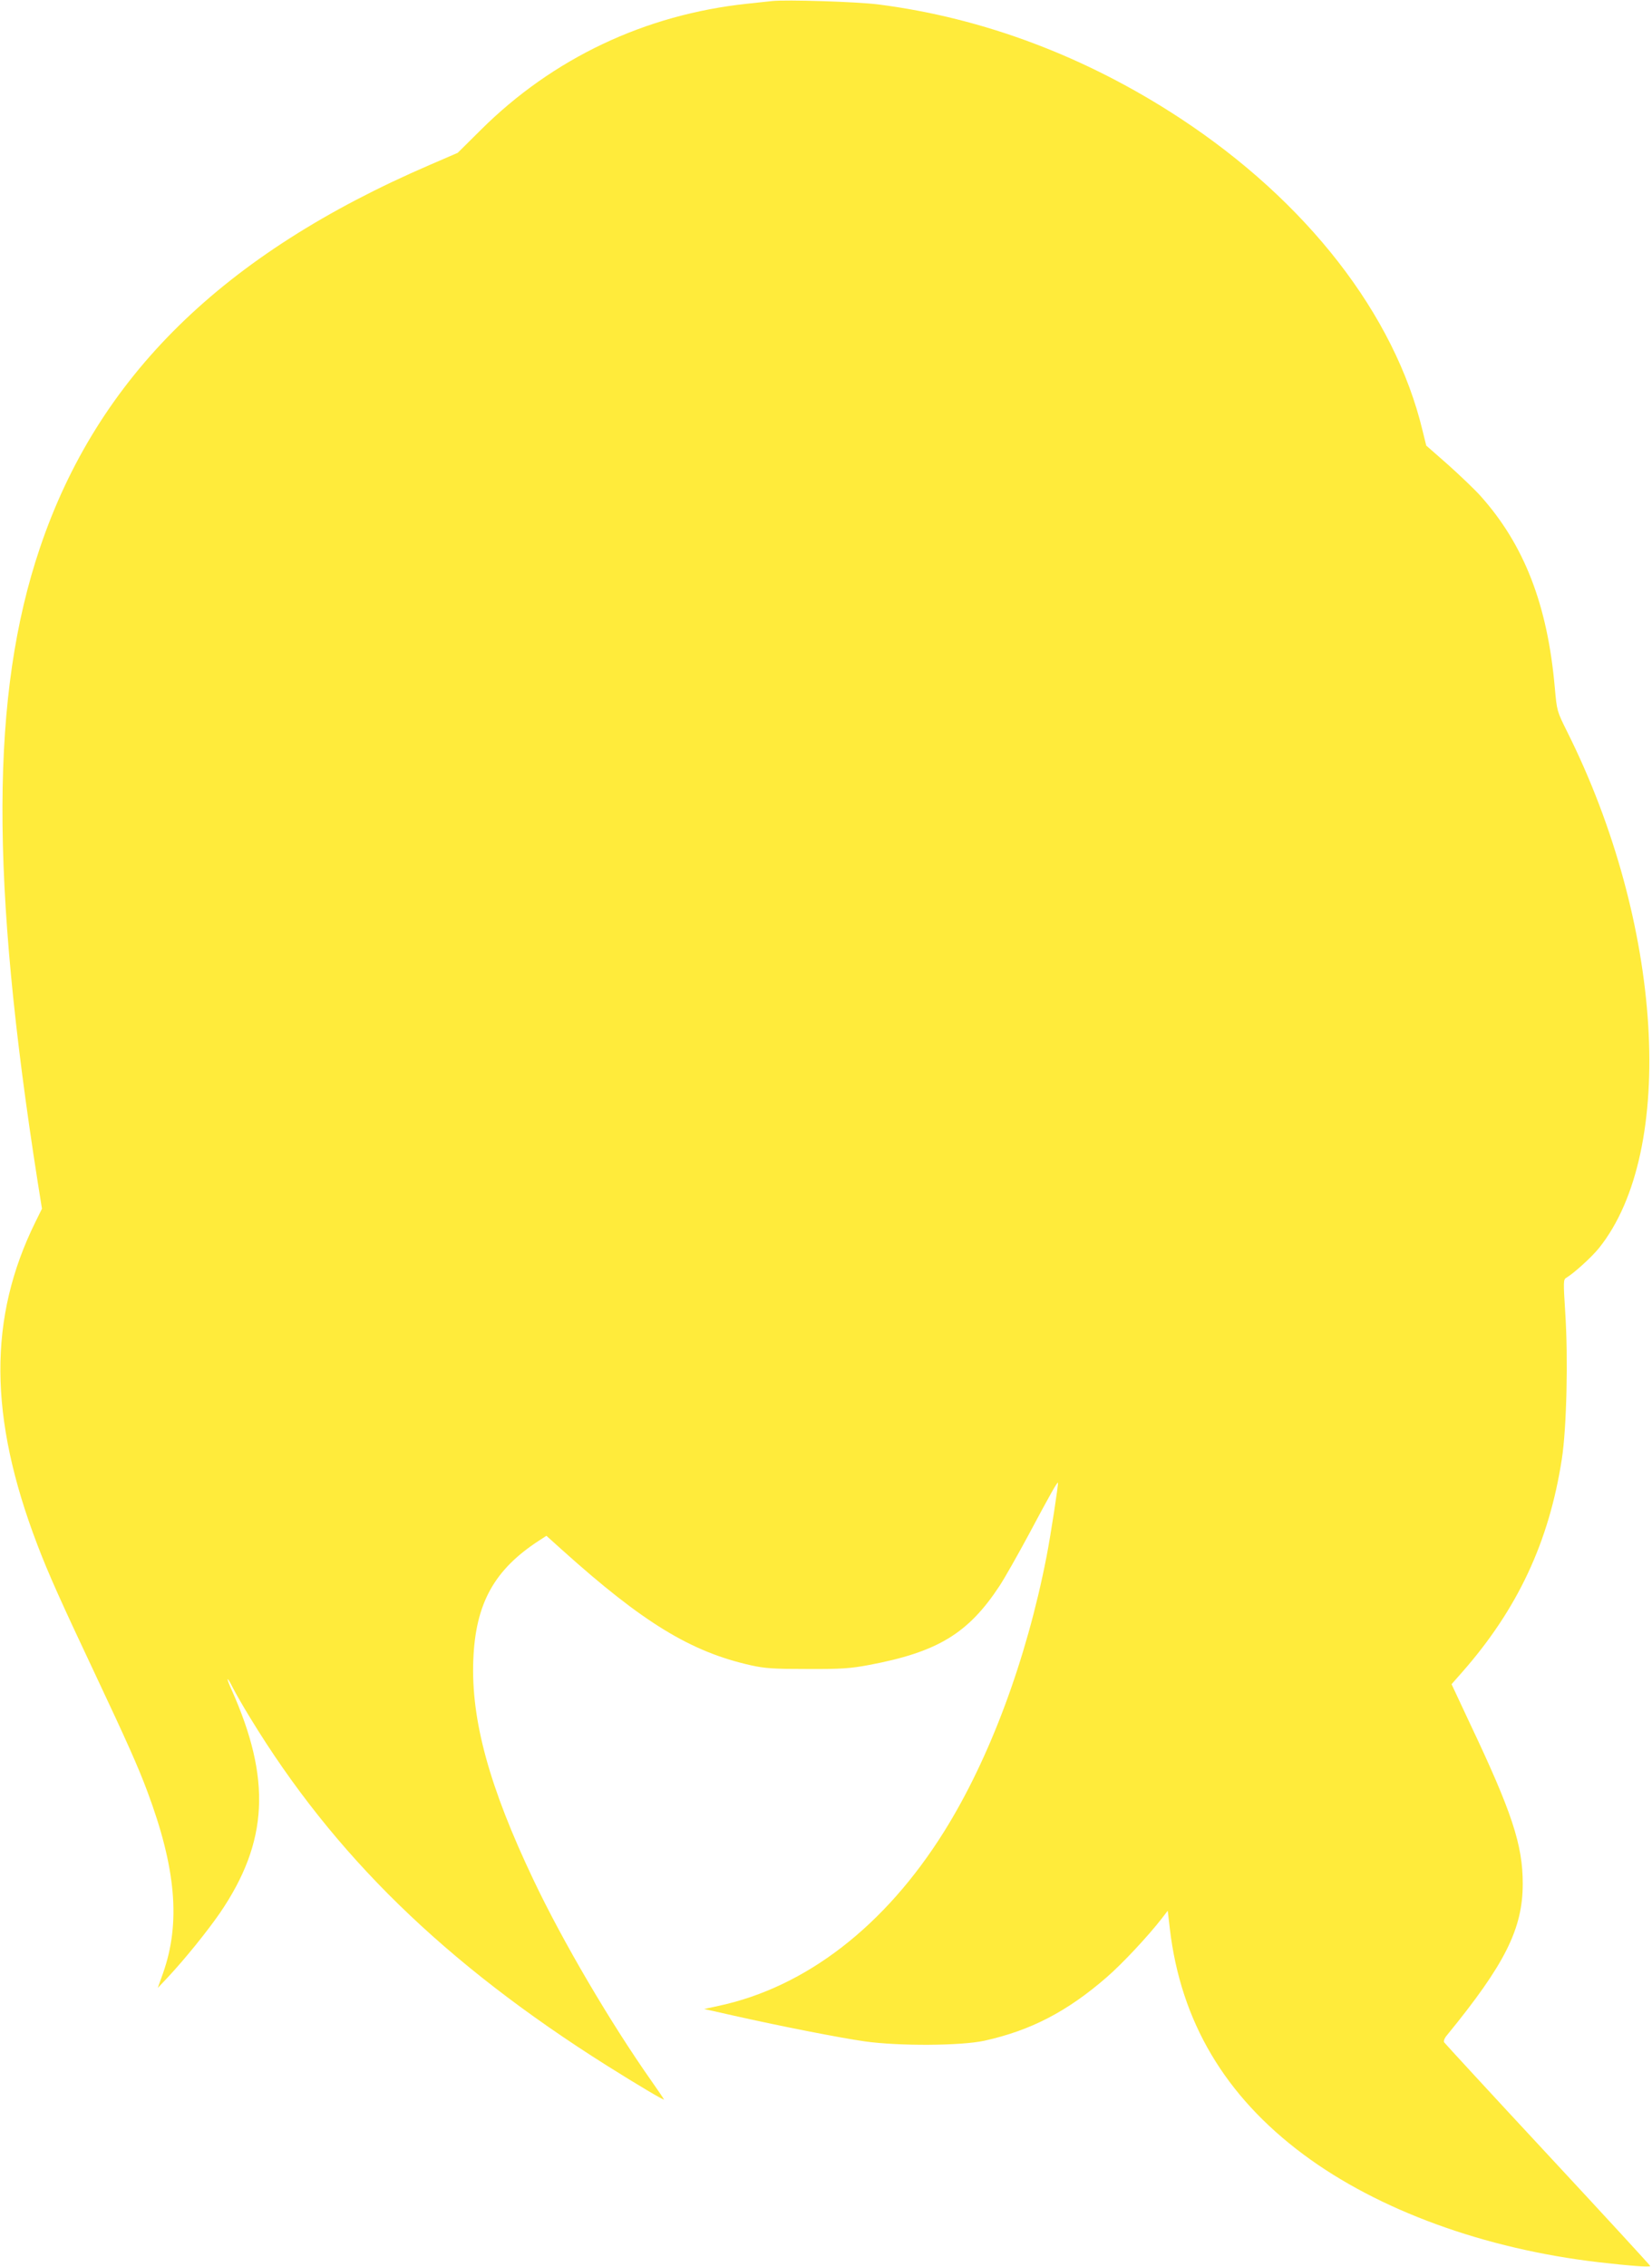
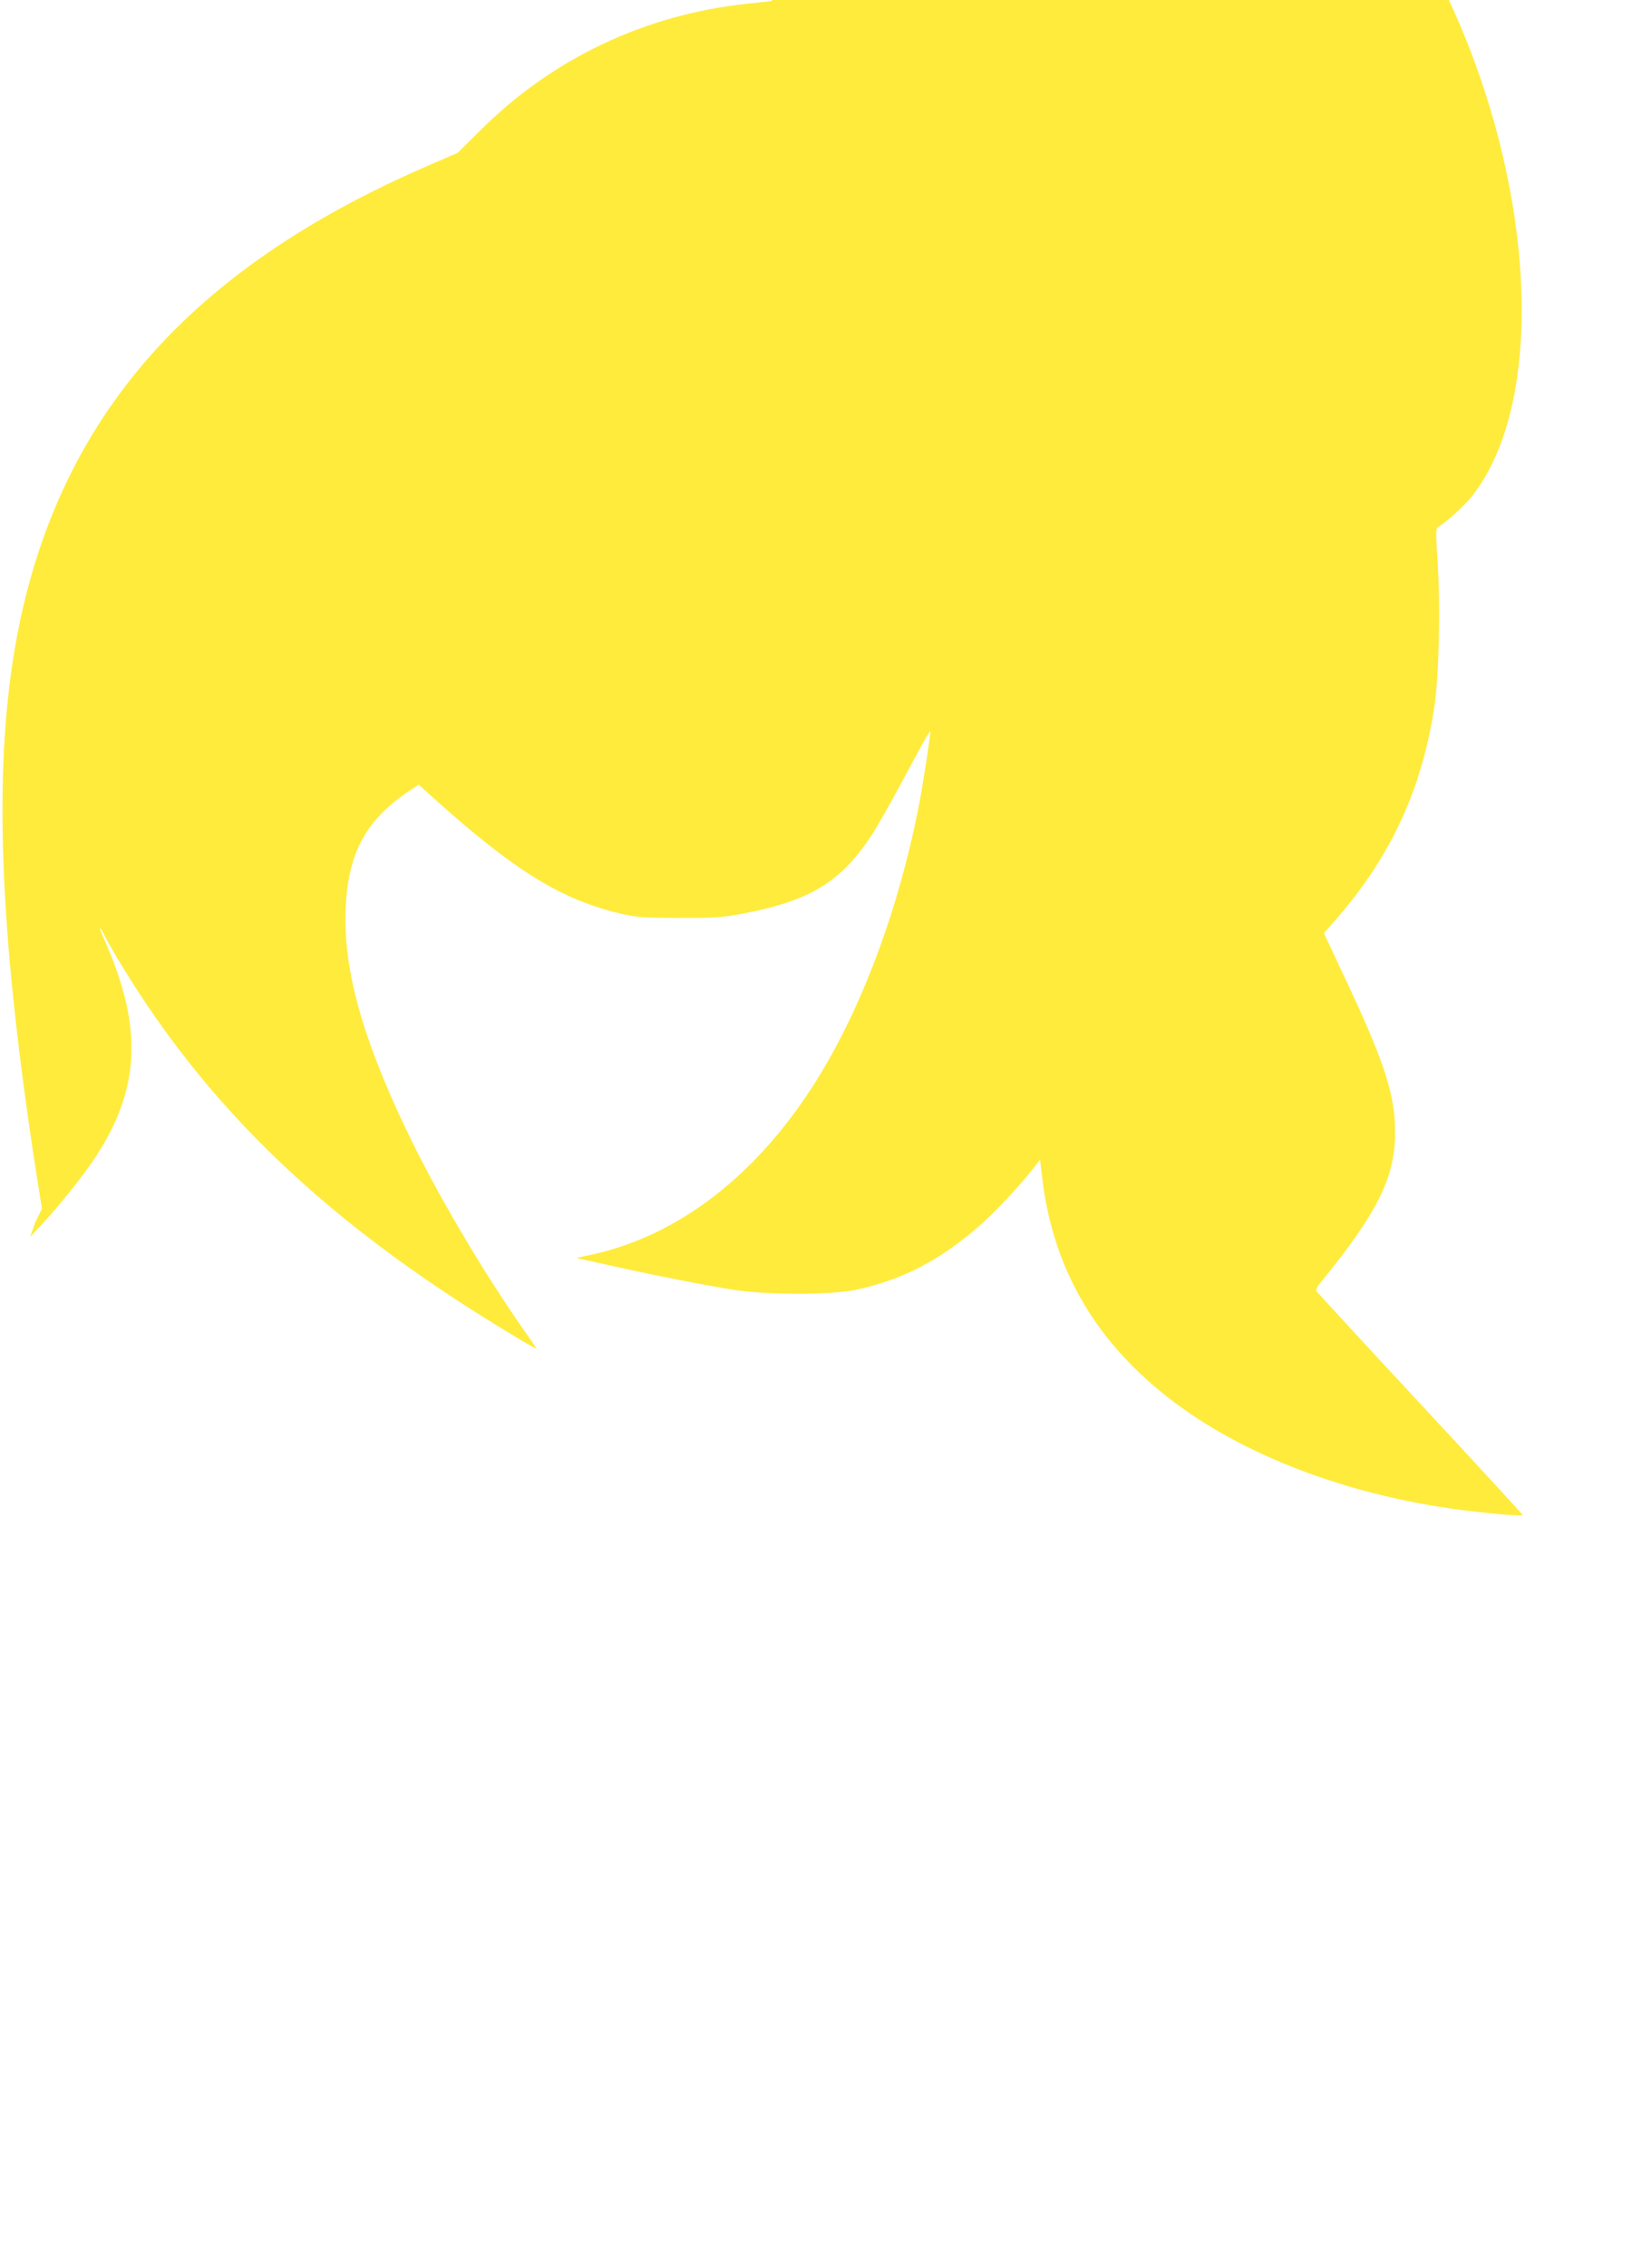
<svg xmlns="http://www.w3.org/2000/svg" version="1.0" width="933pt" height="1280pt" viewBox="0 0 933 1280" preserveAspectRatio="xMidYMid meet">
  <g transform="translate(0,1280) scale(0.1,-0.1)" fill="#ffeb3b" stroke="none">
-     <path d="M4360 12794 c-19 -2 -82 -9 -140 -15 -576 -61 -1098 -308 -1505 -713 l-130 -129 -155 -67 c-1173 -505 -1879 -1198 -2205 -2165 -278 -824 -281 -1867 -12 -3580 l24 -150 -37 -75 c-267 -541 -264 -1102 10 -1820 64 -168 132 -319 331 -741 174 -369 240 -517 291 -654 162 -433 189 -742 89 -1026 l-30 -84 55 58 c100 107 224 261 296 365 274 402 292 756 64 1265 -32 71 -25 75 10 5 15 -29 58 -105 97 -168 472 -775 1099 -1386 2012 -1962 178 -112 325 -199 325 -193 0 2 -31 48 -69 102 -233 331 -503 790 -668 1138 -249 523 -353 902 -340 1240 12 321 118 512 373 677 l40 26 90 -81 c455 -409 725 -574 1064 -650 81 -18 127 -21 320 -21 192 -1 243 3 345 22 390 73 563 178 740 447 29 44 103 175 165 290 123 231 161 297 165 293 4 -4 -41 -296 -64 -415 -114 -586 -322 -1144 -579 -1555 -334 -534 -780 -878 -1272 -984 l-83 -18 169 -38 c272 -61 599 -125 739 -145 193 -27 544 -25 675 4 262 58 468 165 691 359 90 78 236 235 311 332 l33 43 12 -103 c62 -523 311 -943 754 -1273 423 -315 1023 -534 1669 -609 173 -20 290 -29 290 -21 0 3 -260 286 -578 628 -318 342 -581 628 -586 635 -4 7 2 24 16 40 328 401 428 601 428 856 0 219 -61 404 -300 908 l-102 218 59 67 c315 358 492 738 564 1206 27 176 36 569 19 825 -11 176 -11 187 6 197 41 24 142 115 184 167 441 549 362 1836 -180 2918 -57 115 -57 115 -69 247 -41 468 -173 807 -419 1082 -34 38 -117 117 -184 177 l-123 108 -21 85 c-157 655 -654 1294 -1370 1764 -529 347 -1109 566 -1704 642 -117 15 -521 28 -600 19z" />
+     <path d="M4360 12794 c-19 -2 -82 -9 -140 -15 -576 -61 -1098 -308 -1505 -713 l-130 -129 -155 -67 c-1173 -505 -1879 -1198 -2205 -2165 -278 -824 -281 -1867 -12 -3580 l24 -150 -37 -75 l-30 -84 55 58 c100 107 224 261 296 365 274 402 292 756 64 1265 -32 71 -25 75 10 5 15 -29 58 -105 97 -168 472 -775 1099 -1386 2012 -1962 178 -112 325 -199 325 -193 0 2 -31 48 -69 102 -233 331 -503 790 -668 1138 -249 523 -353 902 -340 1240 12 321 118 512 373 677 l40 26 90 -81 c455 -409 725 -574 1064 -650 81 -18 127 -21 320 -21 192 -1 243 3 345 22 390 73 563 178 740 447 29 44 103 175 165 290 123 231 161 297 165 293 4 -4 -41 -296 -64 -415 -114 -586 -322 -1144 -579 -1555 -334 -534 -780 -878 -1272 -984 l-83 -18 169 -38 c272 -61 599 -125 739 -145 193 -27 544 -25 675 4 262 58 468 165 691 359 90 78 236 235 311 332 l33 43 12 -103 c62 -523 311 -943 754 -1273 423 -315 1023 -534 1669 -609 173 -20 290 -29 290 -21 0 3 -260 286 -578 628 -318 342 -581 628 -586 635 -4 7 2 24 16 40 328 401 428 601 428 856 0 219 -61 404 -300 908 l-102 218 59 67 c315 358 492 738 564 1206 27 176 36 569 19 825 -11 176 -11 187 6 197 41 24 142 115 184 167 441 549 362 1836 -180 2918 -57 115 -57 115 -69 247 -41 468 -173 807 -419 1082 -34 38 -117 117 -184 177 l-123 108 -21 85 c-157 655 -654 1294 -1370 1764 -529 347 -1109 566 -1704 642 -117 15 -521 28 -600 19z" />
  </g>
</svg>